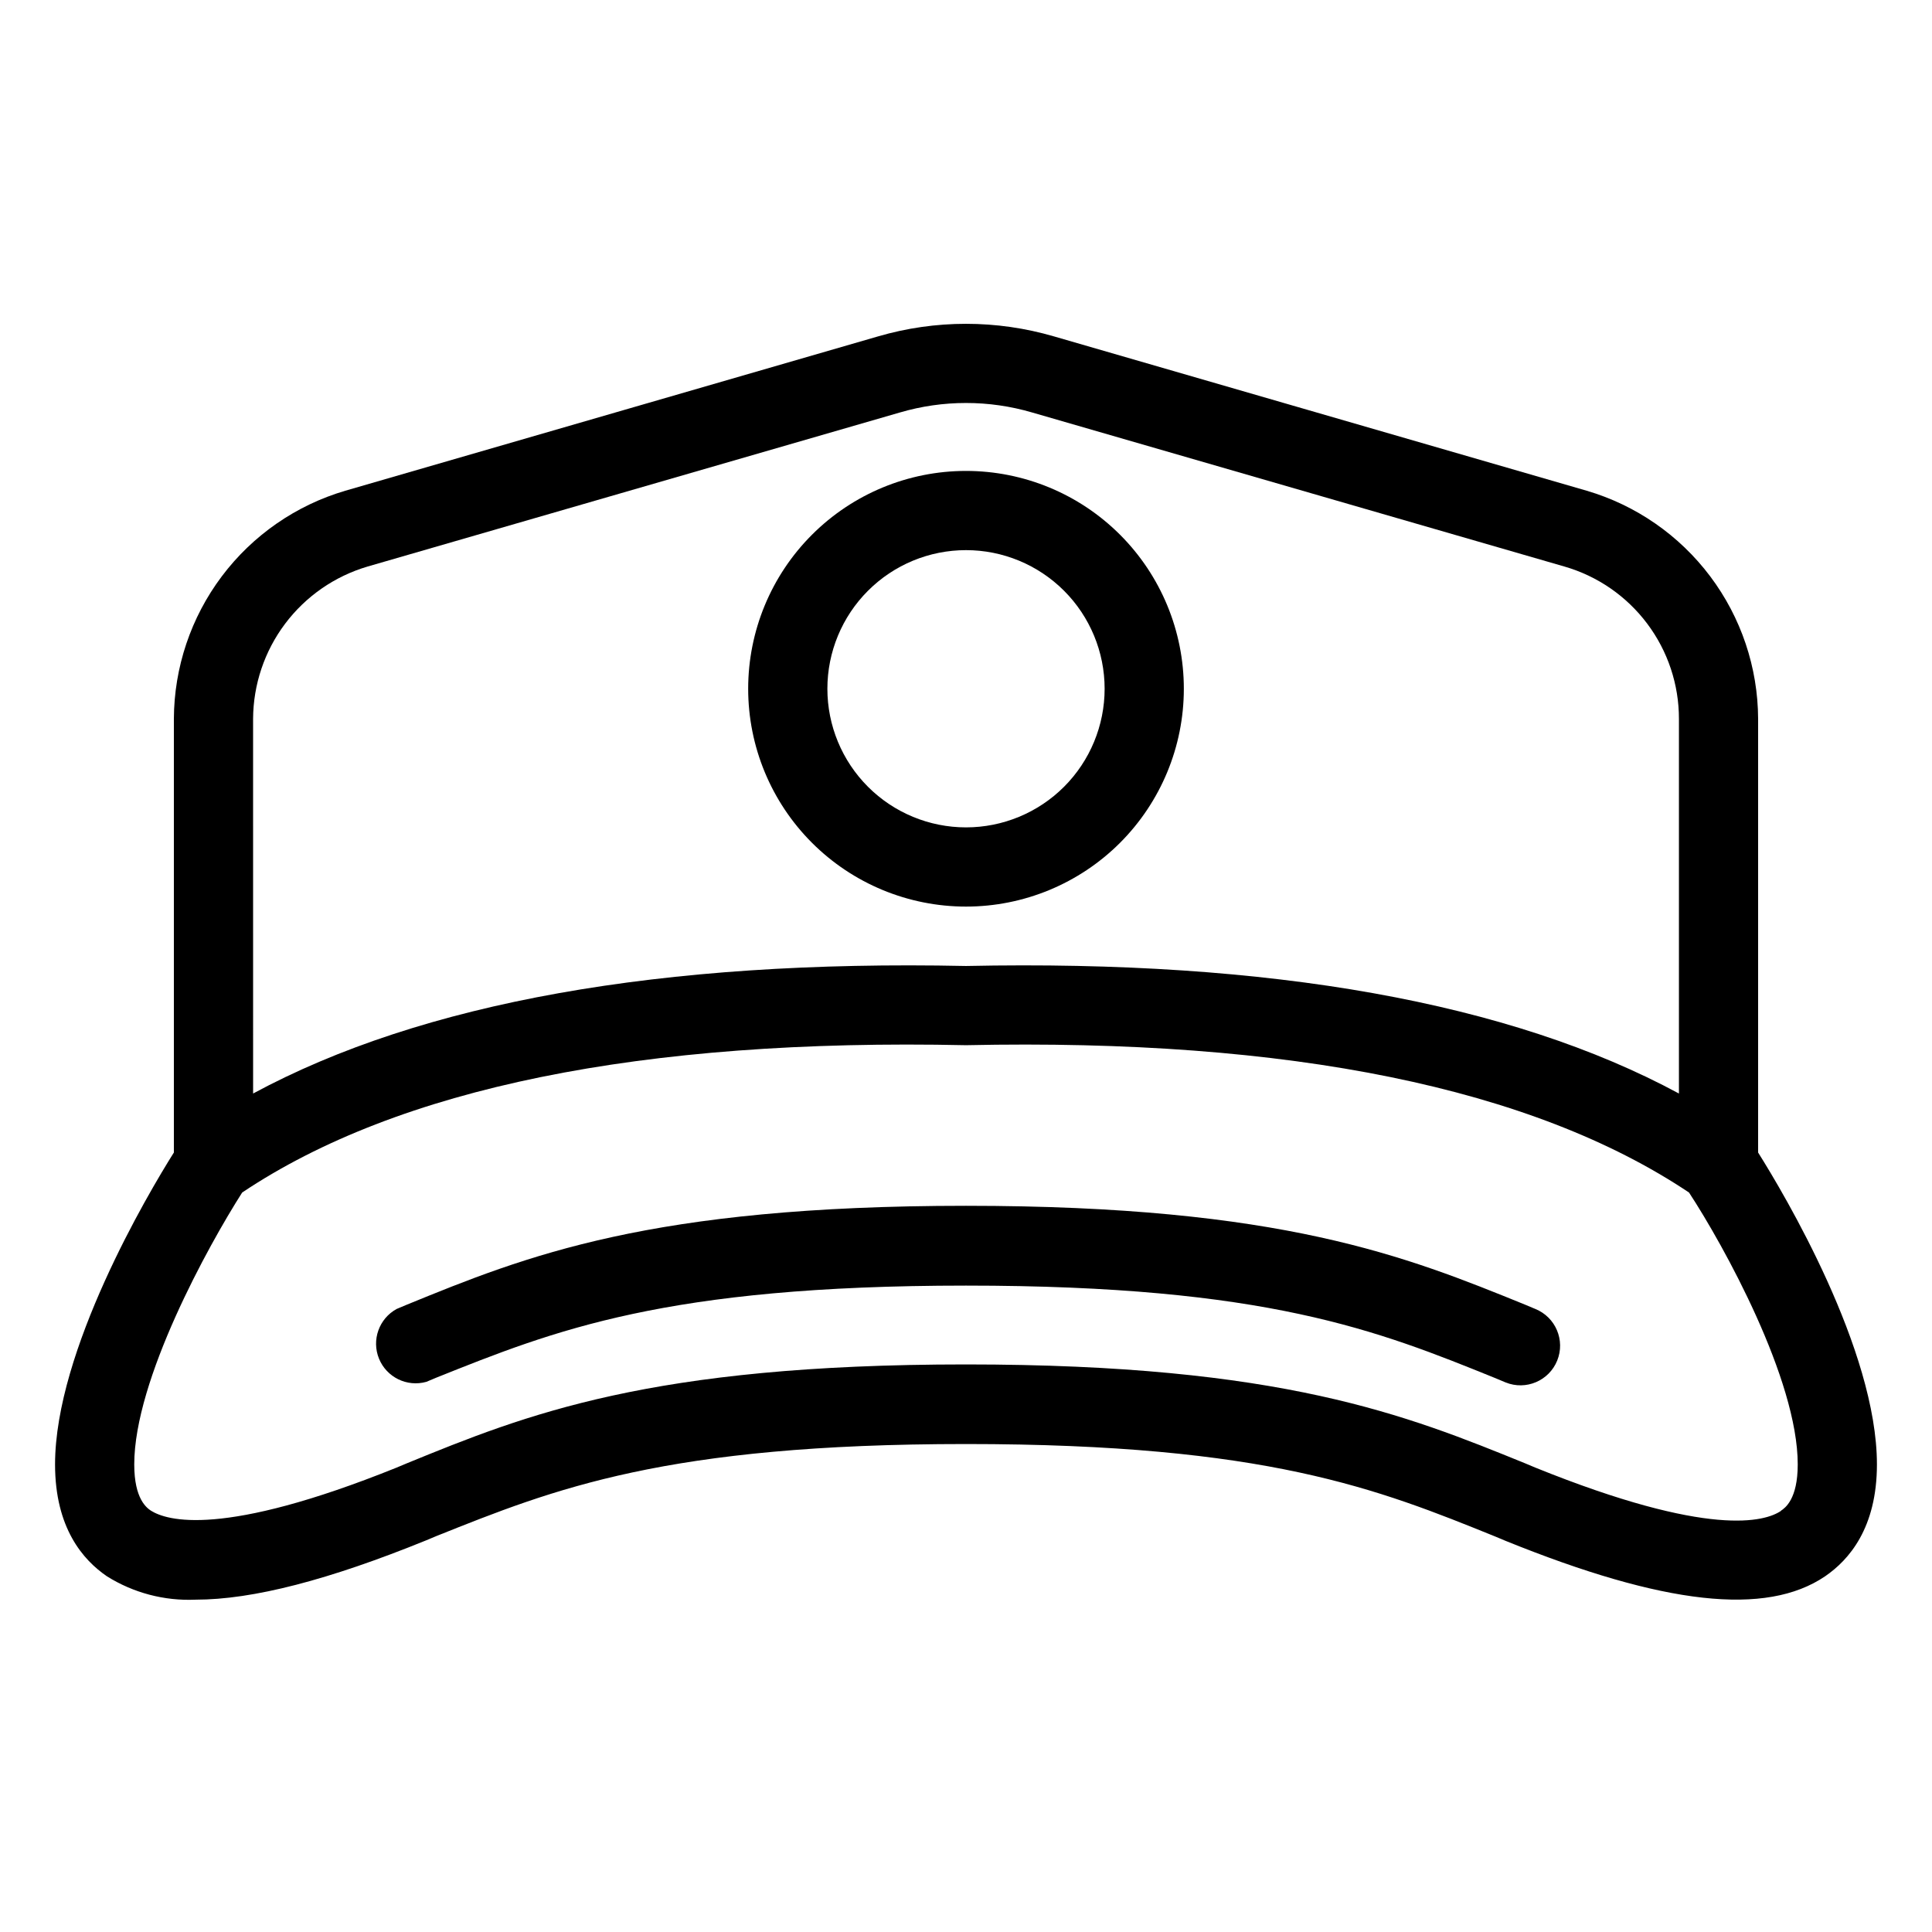
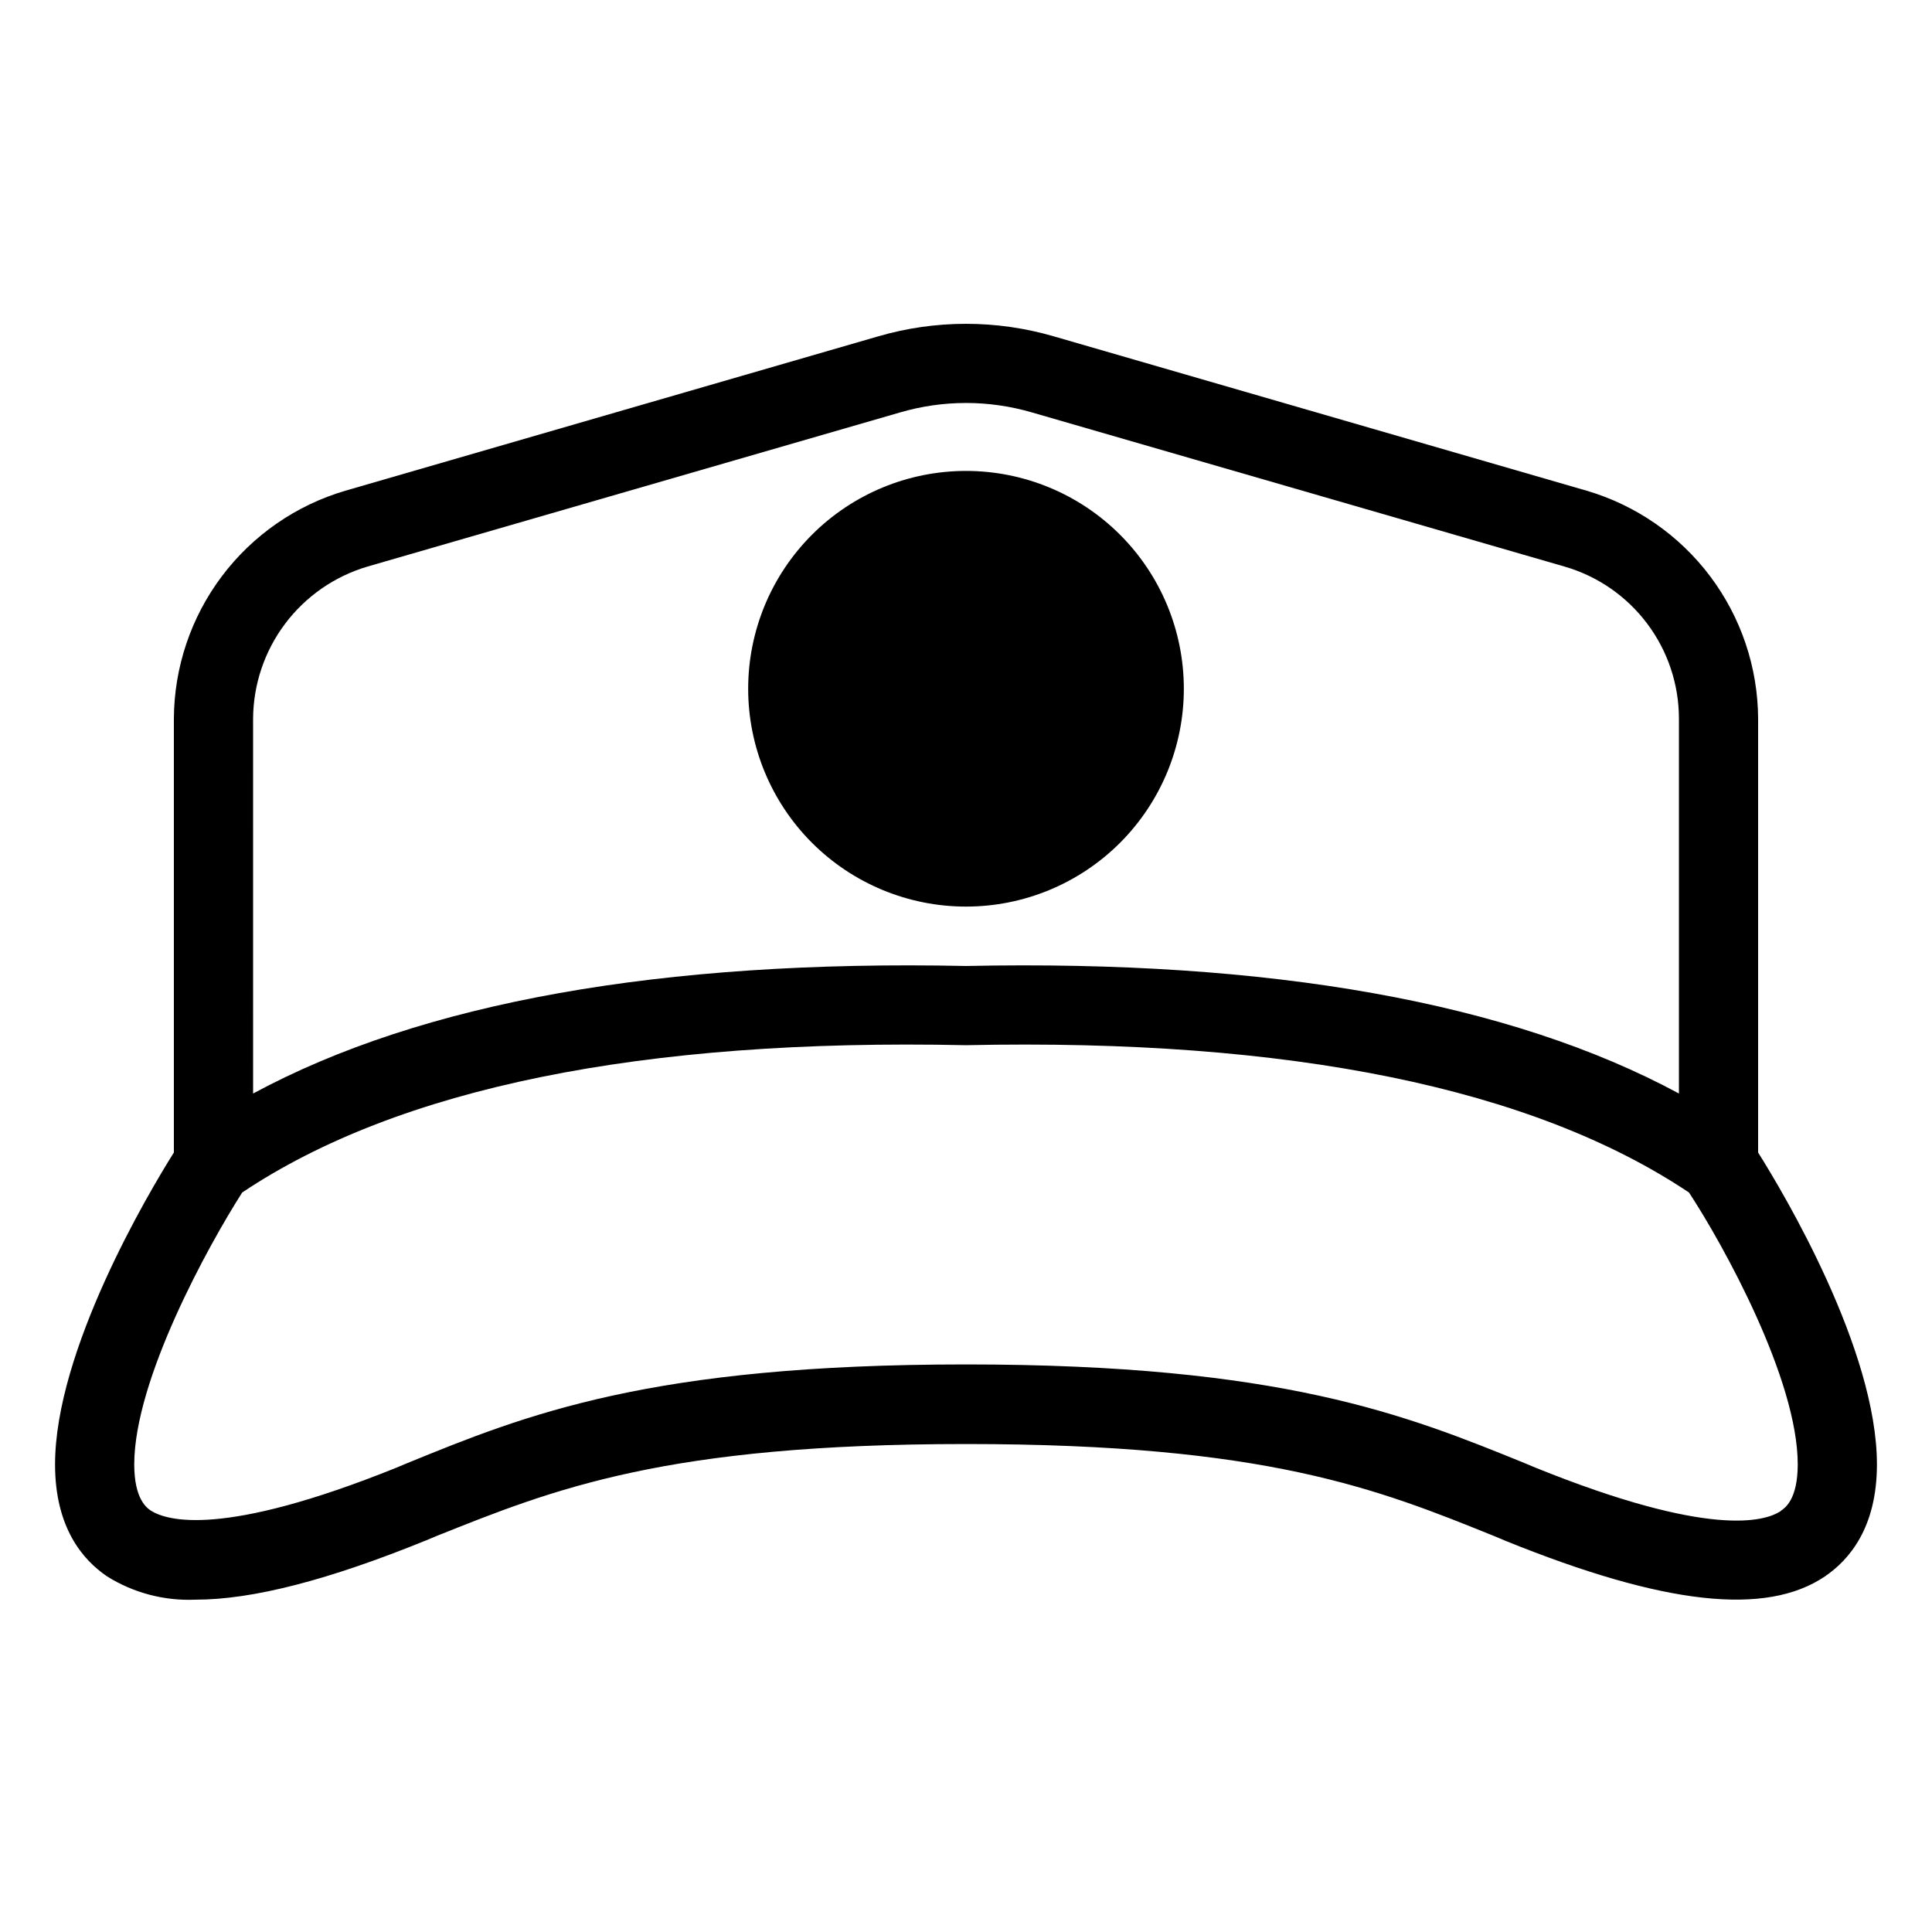
<svg xmlns="http://www.w3.org/2000/svg" fill="#000000" width="800px" height="800px" version="1.1" viewBox="144 144 512 512">
  <g>
-     <path d="m457.73 326.53c0-15.312-6.082-29.996-16.906-40.82-10.828-10.828-25.512-16.91-40.82-16.91-15.312 0-29.996 6.082-40.82 16.91-10.828 10.824-16.91 25.508-16.91 40.82 0 15.309 6.082 29.992 16.91 40.82 10.824 10.824 25.508 16.906 40.82 16.906 15.309 0 29.992-6.082 40.82-16.906 10.824-10.828 16.906-25.512 16.906-40.82zm-94.465 0c0-9.742 3.871-19.09 10.762-25.977 6.887-6.891 16.23-10.762 25.977-10.762 9.742 0 19.086 3.871 25.977 10.762 6.887 6.887 10.758 16.234 10.758 25.977 0 9.742-3.871 19.086-10.758 25.977-6.891 6.887-16.234 10.758-25.977 10.758-9.746 0-19.09-3.871-25.977-10.758-6.891-6.891-10.762-16.234-10.762-25.977z" />
+     <path d="m457.73 326.53c0-15.312-6.082-29.996-16.906-40.82-10.828-10.828-25.512-16.91-40.82-16.91-15.312 0-29.996 6.082-40.82 16.91-10.828 10.824-16.91 25.508-16.91 40.82 0 15.309 6.082 29.992 16.91 40.82 10.824 10.824 25.508 16.906 40.82 16.906 15.309 0 29.992-6.082 40.82-16.906 10.824-10.828 16.906-25.512 16.906-40.82zm-94.465 0z" />
    <path d="m609.92 449.43v-114.93c-0.055-13.629-4.512-26.871-12.699-37.766-8.188-10.891-19.672-18.852-32.746-22.691l-141.12-40.883c-15.25-4.461-31.457-4.461-46.707 0l-141.12 40.883c-13.074 3.84-24.562 11.801-32.75 22.691-8.188 10.895-12.641 24.137-12.699 37.766v114.93c-6.875 10.914-31.488 52.48-31.488 82.656 0 16.898 7.453 25.348 13.75 29.652 7.012 4.391 15.191 6.551 23.457 6.191 15.273 0 35.371-5.246 61.191-15.742l2.625-1.102c31.227-12.492 60.719-24.402 140.39-24.402 79.664 0 109.16 11.914 140.38 24.562l2.625 1.102c41.984 17.004 69.012 19.996 84.652 9.395 6.293-4.309 13.746-12.758 13.746-29.656 0-30.387-24.613-71.738-31.488-82.656zm-398.85-114.93c0.047-9.094 3.019-17.93 8.484-25.199 5.465-7.269 13.125-12.586 21.848-15.16l141.07-40.828c11.445-3.359 23.613-3.359 35.059 0l141.07 40.828c8.75 2.527 16.438 7.832 21.91 15.113 5.473 7.277 8.43 16.141 8.422 25.246v99.293c-44.715-24.141-108.21-35.477-188.93-33.797-80.766-1.68-144.21 9.656-188.93 33.797zm404.88 209.92c-4.144 2.781-18.734 7.242-65.074-11.492l-2.625-1.102c-31.488-12.805-64.5-26.238-148.26-26.238-83.758 0-116.56 13.277-148.26 26.238l-2.625 1.102c-46.336 18.68-60.926 14.008-65.07 11.438-1.102-0.734-4.461-3.043-4.461-12.281 0-22.461 19.629-57.992 28.602-72.055 41.406-27.707 105.8-40.883 191.82-39.043 85.859-1.836 150.2 11.336 191.61 39.047 9.184 14.008 28.809 49.539 28.809 72.051 0 9.238-3.359 11.547-4.461 12.281z" />
-     <path d="m550.88 490.89-2.625-1.102c-31.488-12.805-64.5-26.238-148.26-26.238-83.758 0-116.56 13.277-148.26 26.238l-2.625 1.102h0.004c-4.676 2.562-6.688 8.227-4.676 13.168 2.012 4.938 7.41 7.582 12.547 6.144l2.625-1.102c31.227-12.492 60.719-24.402 140.39-24.402 79.664 0 109.16 11.914 140.38 24.562l2.625 1.102v-0.004c5.375 2.176 11.496-0.422 13.672-5.797 2.172-5.379-0.426-11.5-5.801-13.672z" />
  </g>
</svg>